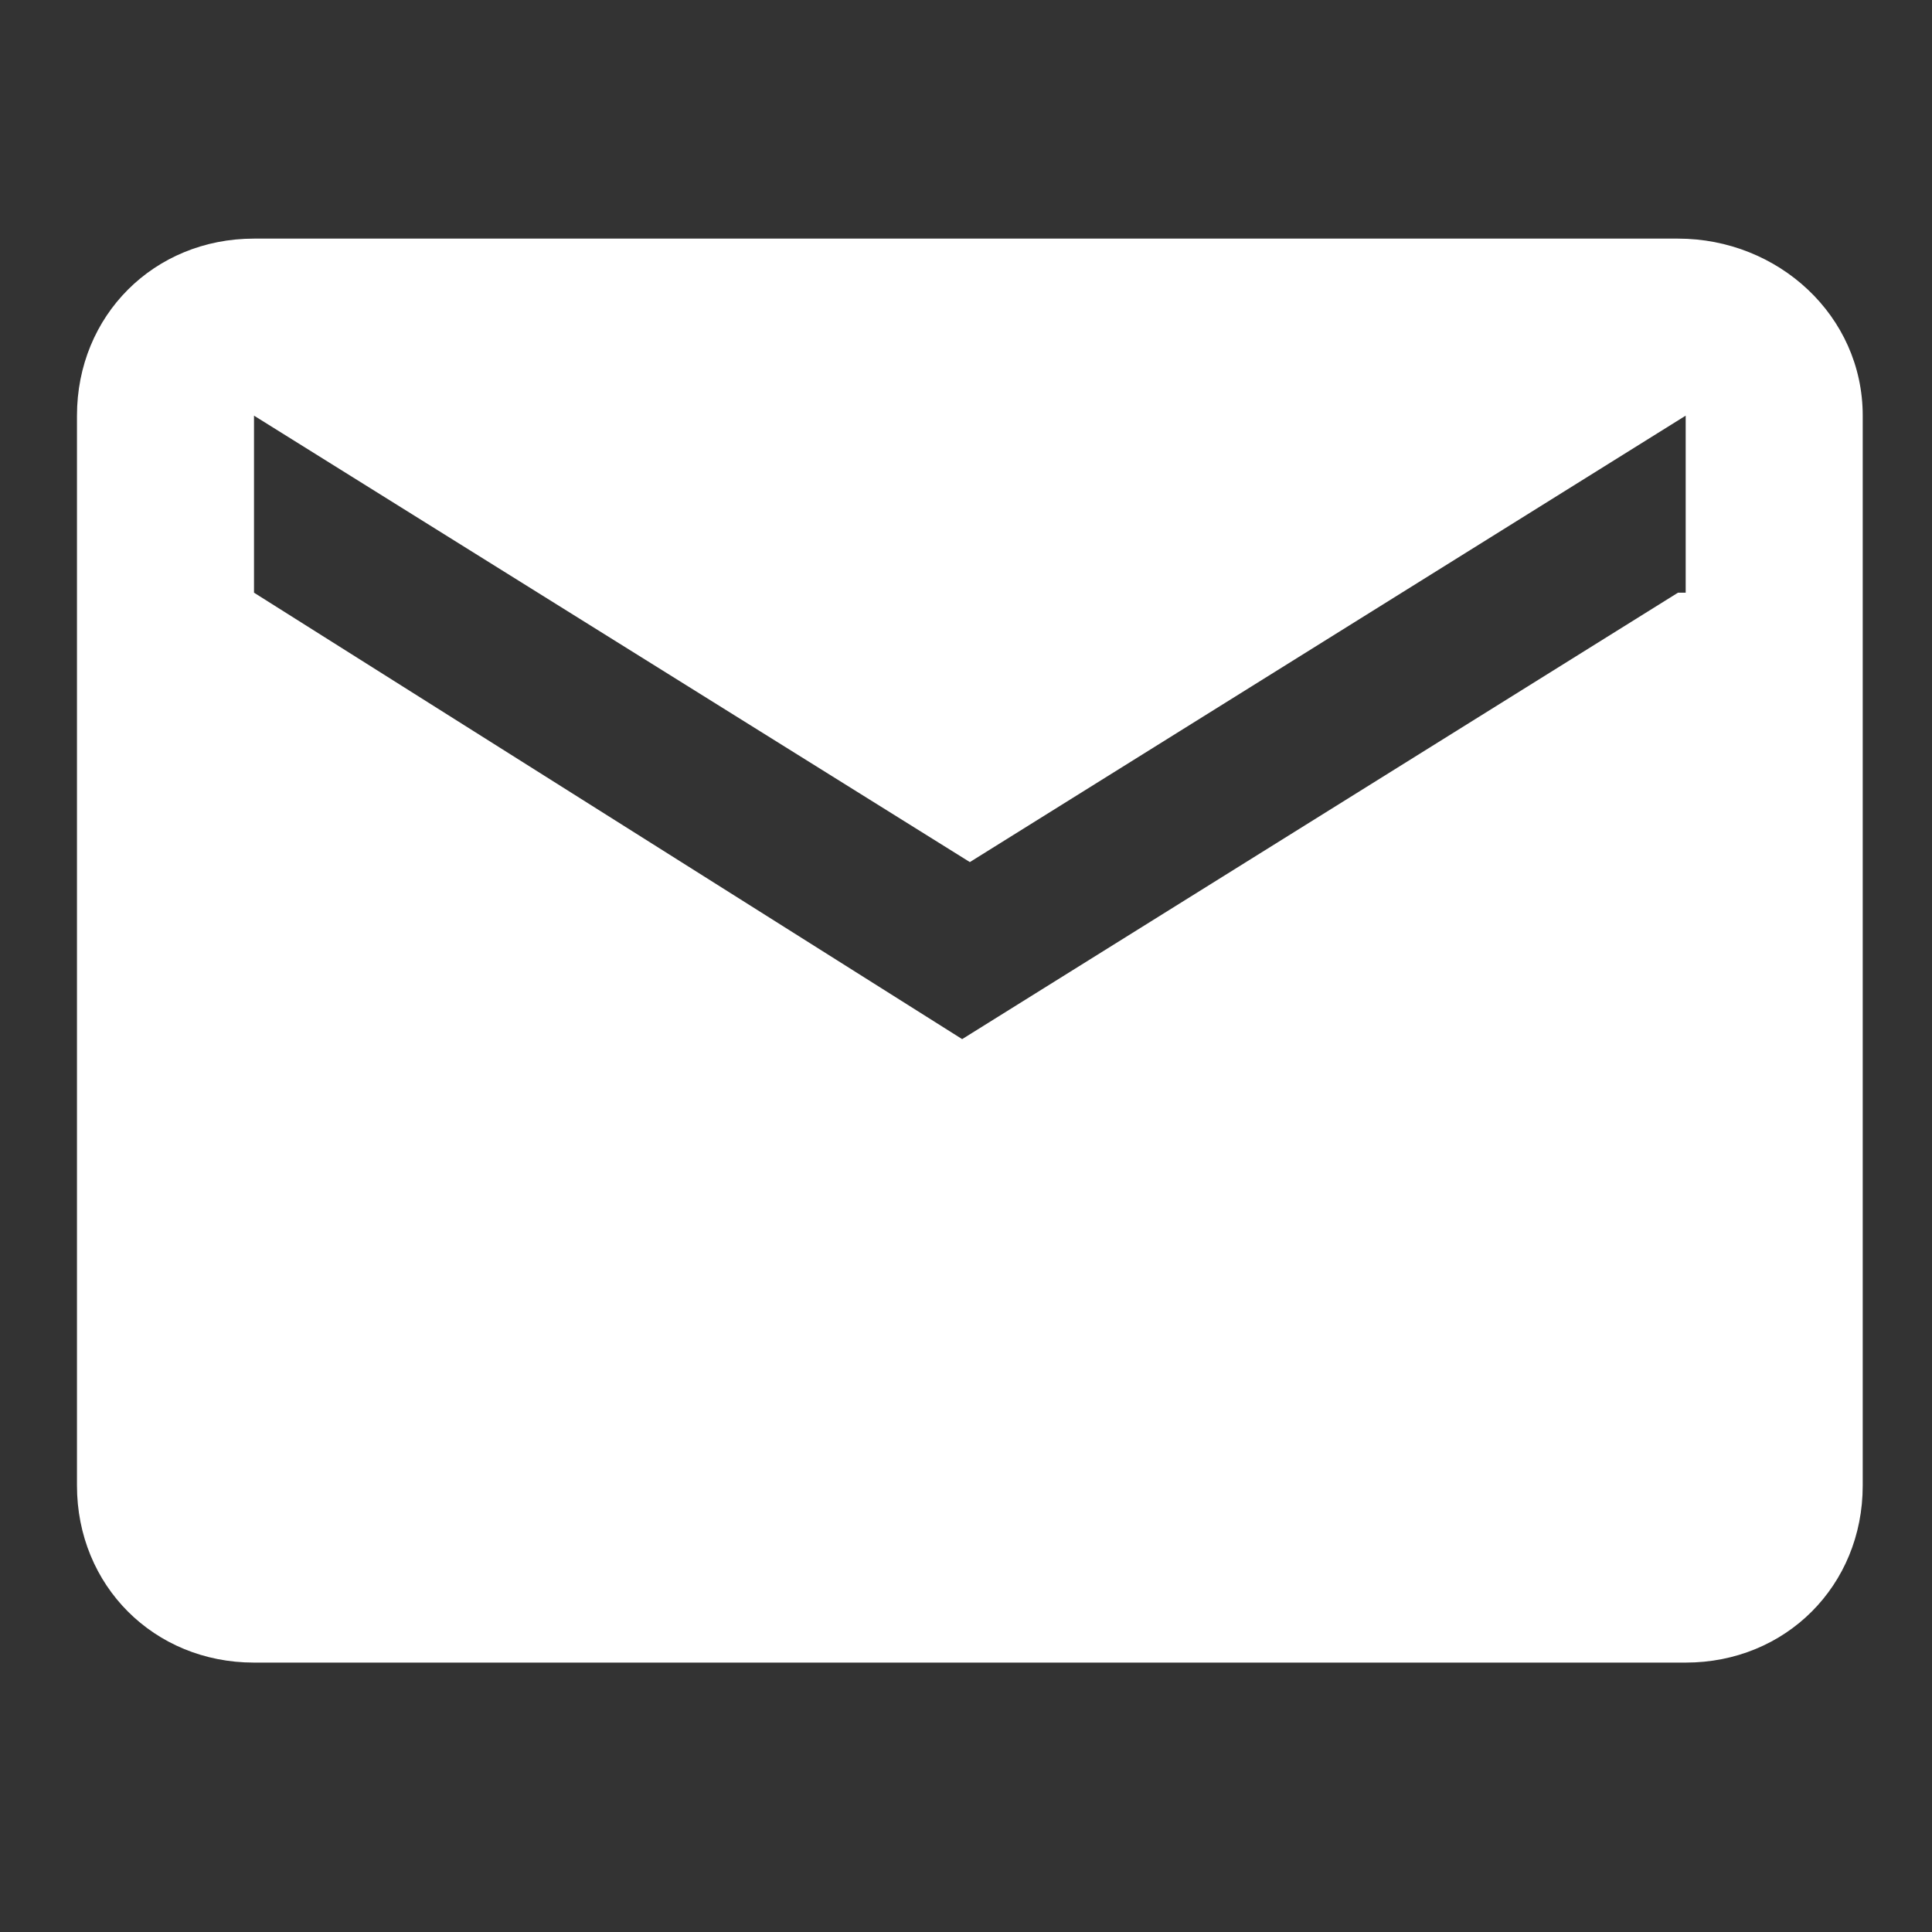
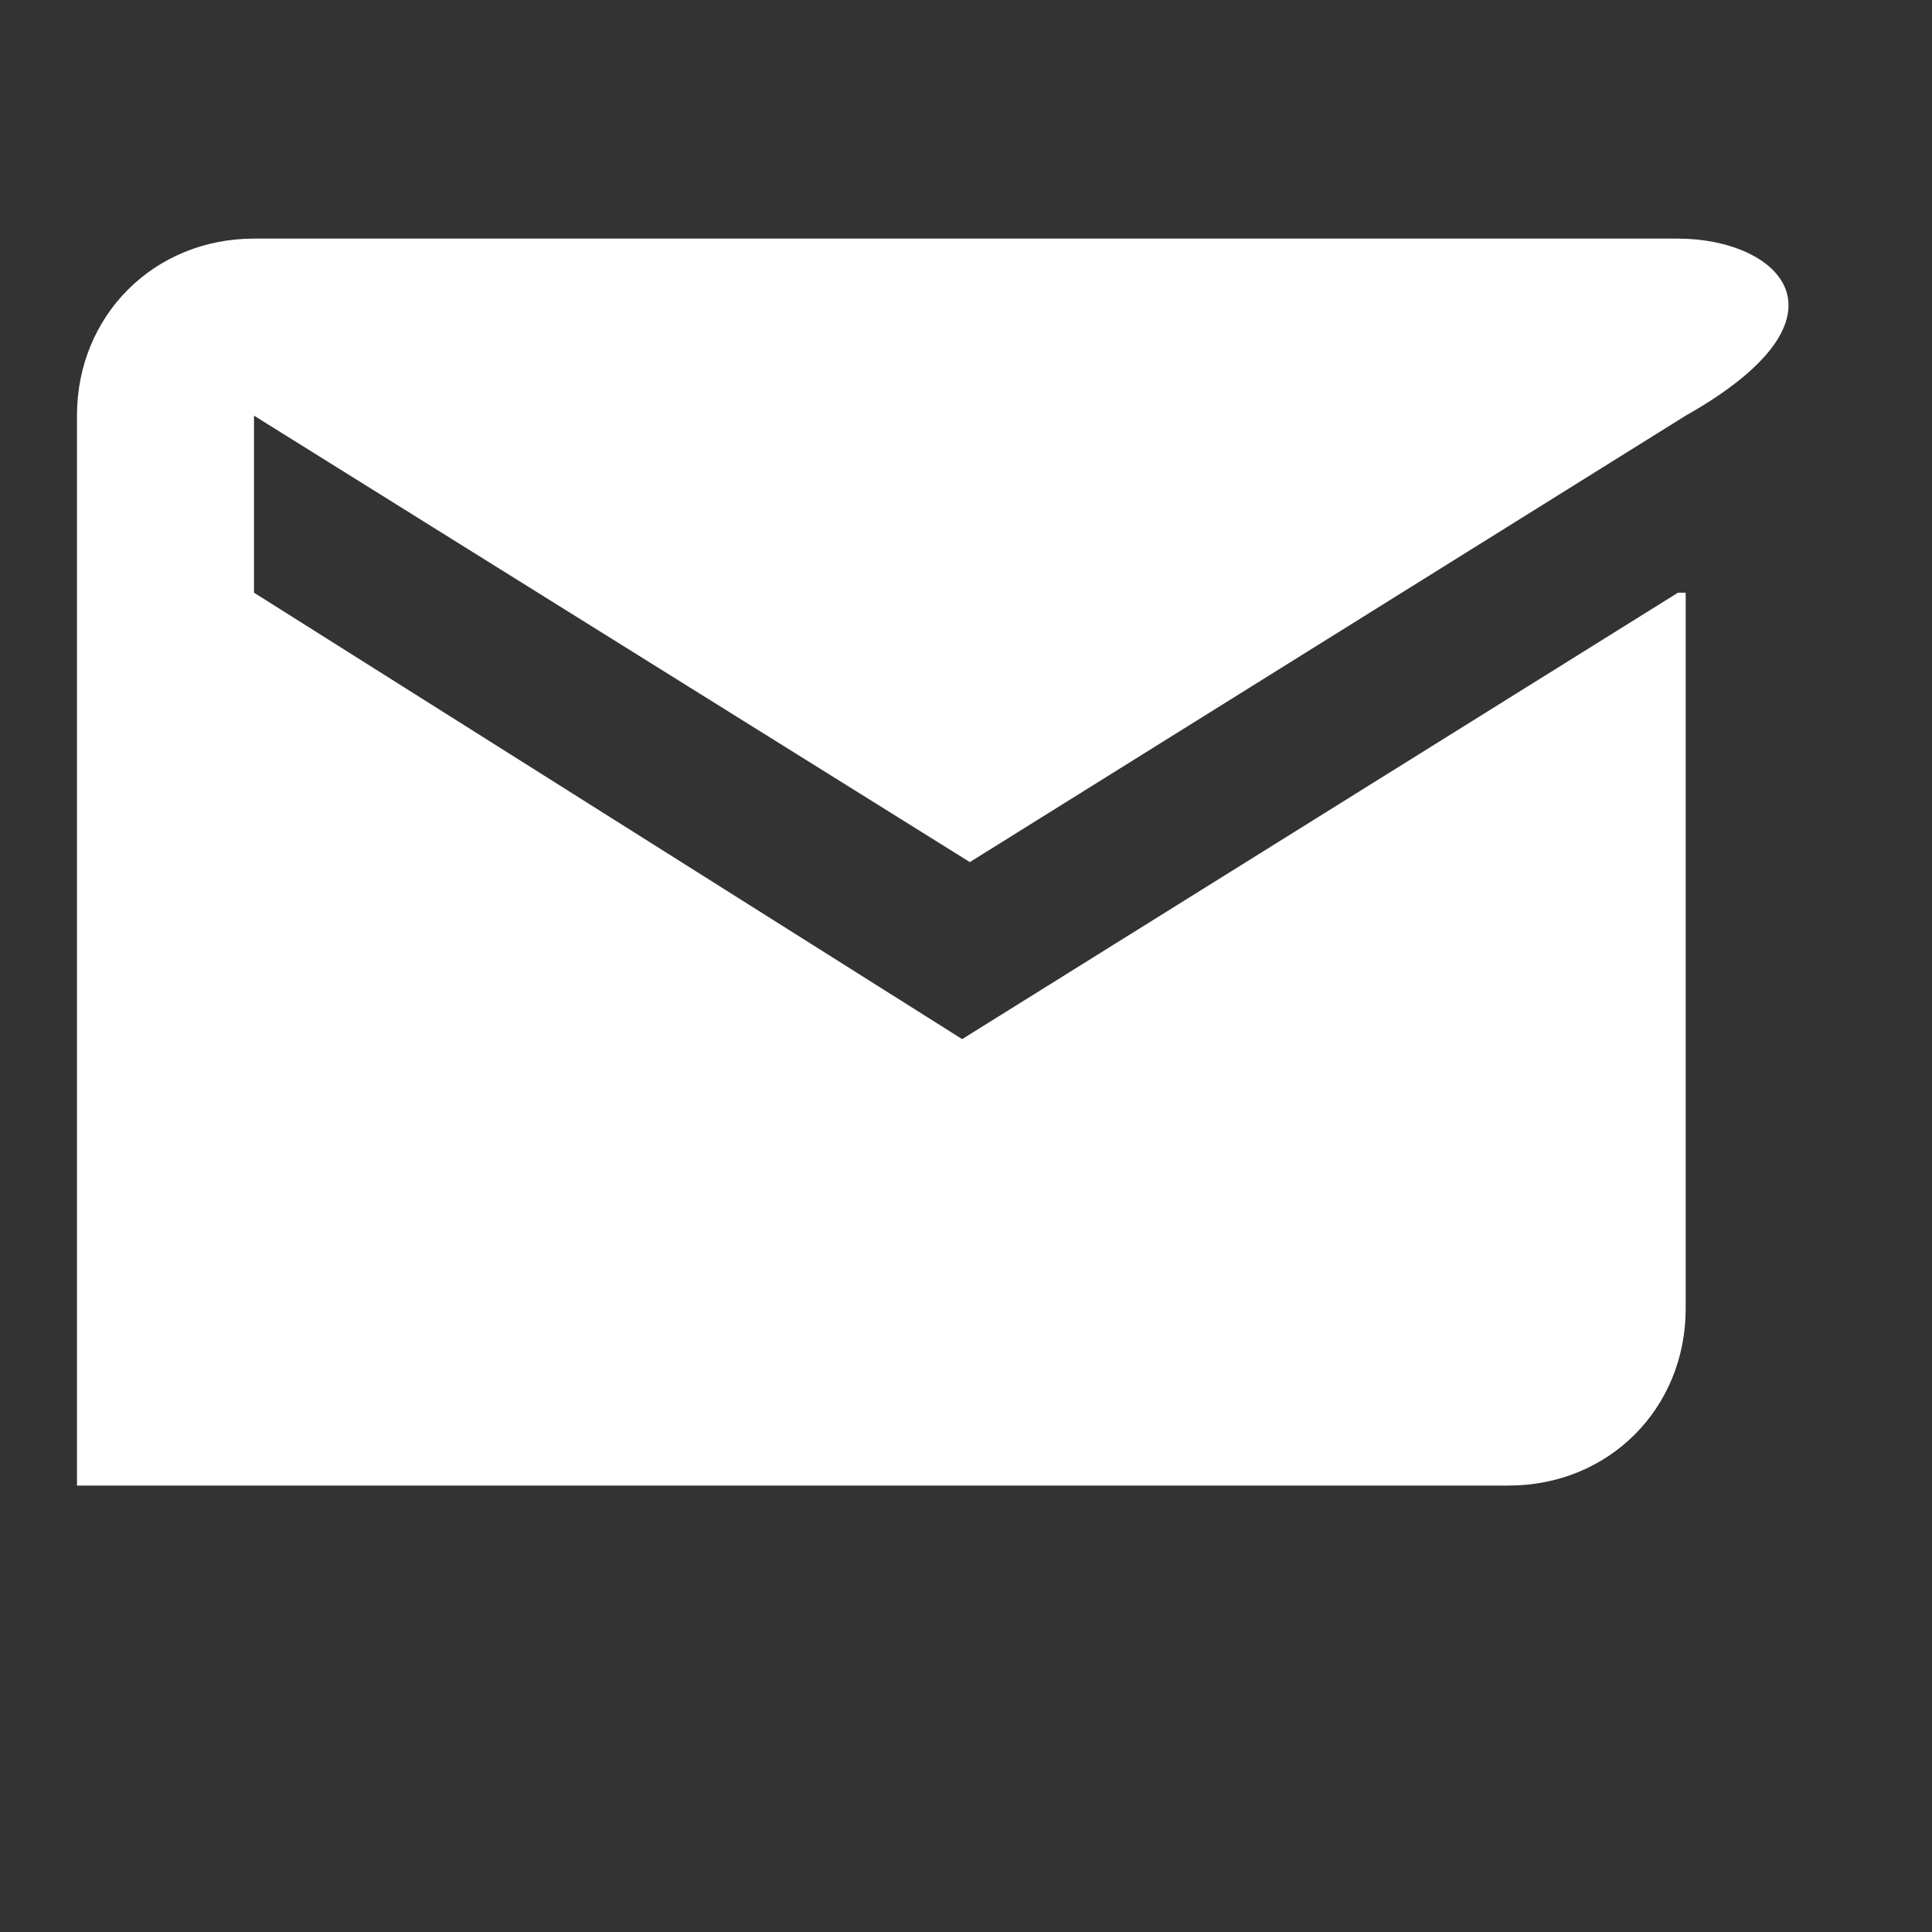
<svg xmlns="http://www.w3.org/2000/svg" version="1.1" id="图层_1" x="0px" y="0px" viewBox="0 0 25.1 25.1" style="enable-background:new 0 0 25.1 25.1;" xml:space="preserve">
  <rect x="0" y="0" width="25.1" height="25.1" fill="#333333" stroke="none" />
  <style type="text/css">
	.st0{fill:#FFFFFF;}
</style>
-   <path class="st0" d="M21.8,3.1H3.3c-1.3,0-2.3,1-2.3,2.3l0,13.9c0,1.3,1,2.3,2.3,2.3h18.6c1.3,0,2.3-1,2.3-2.3V5.4  C24.2,4.1,23.1,3.1,21.8,3.1z M21.8,7.7l-9.3,5.8L3.3,7.7V5.4l9.3,5.8l9.3-5.8V7.7z" />
+   <path class="st0" d="M21.8,3.1H3.3c-1.3,0-2.3,1-2.3,2.3l0,13.9h18.6c1.3,0,2.3-1,2.3-2.3V5.4  C24.2,4.1,23.1,3.1,21.8,3.1z M21.8,7.7l-9.3,5.8L3.3,7.7V5.4l9.3,5.8l9.3-5.8V7.7z" />
</svg>